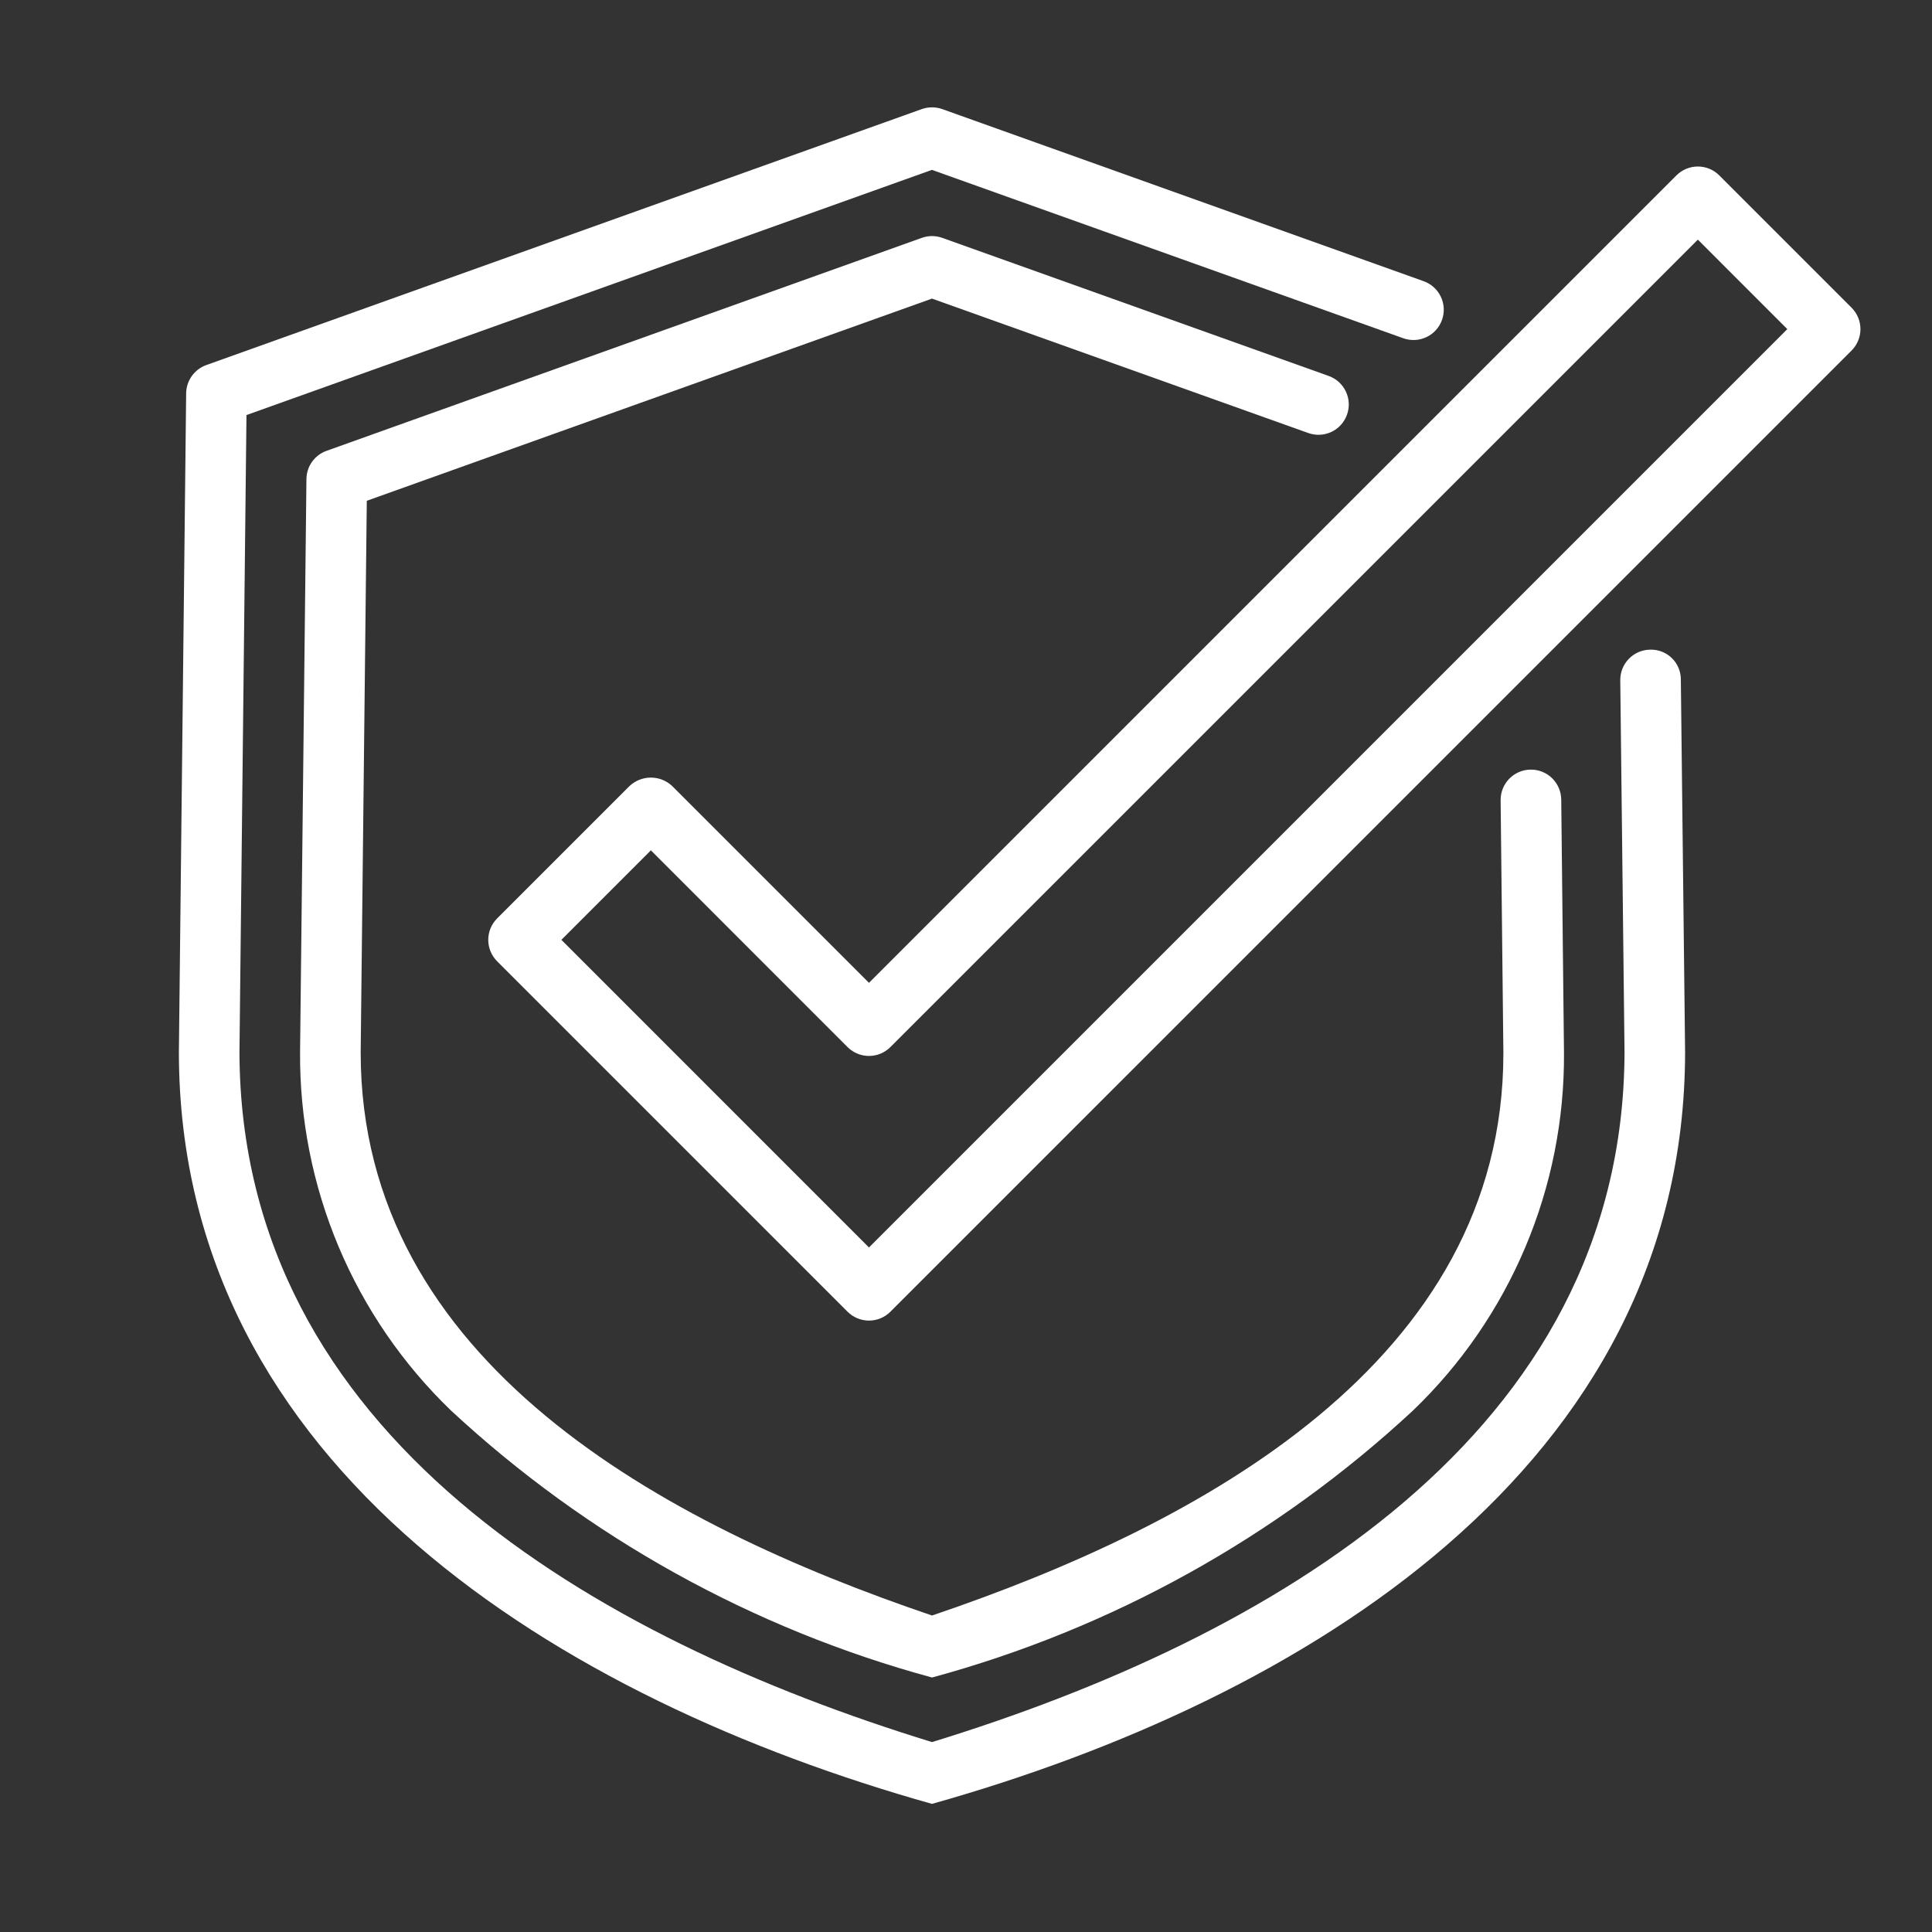
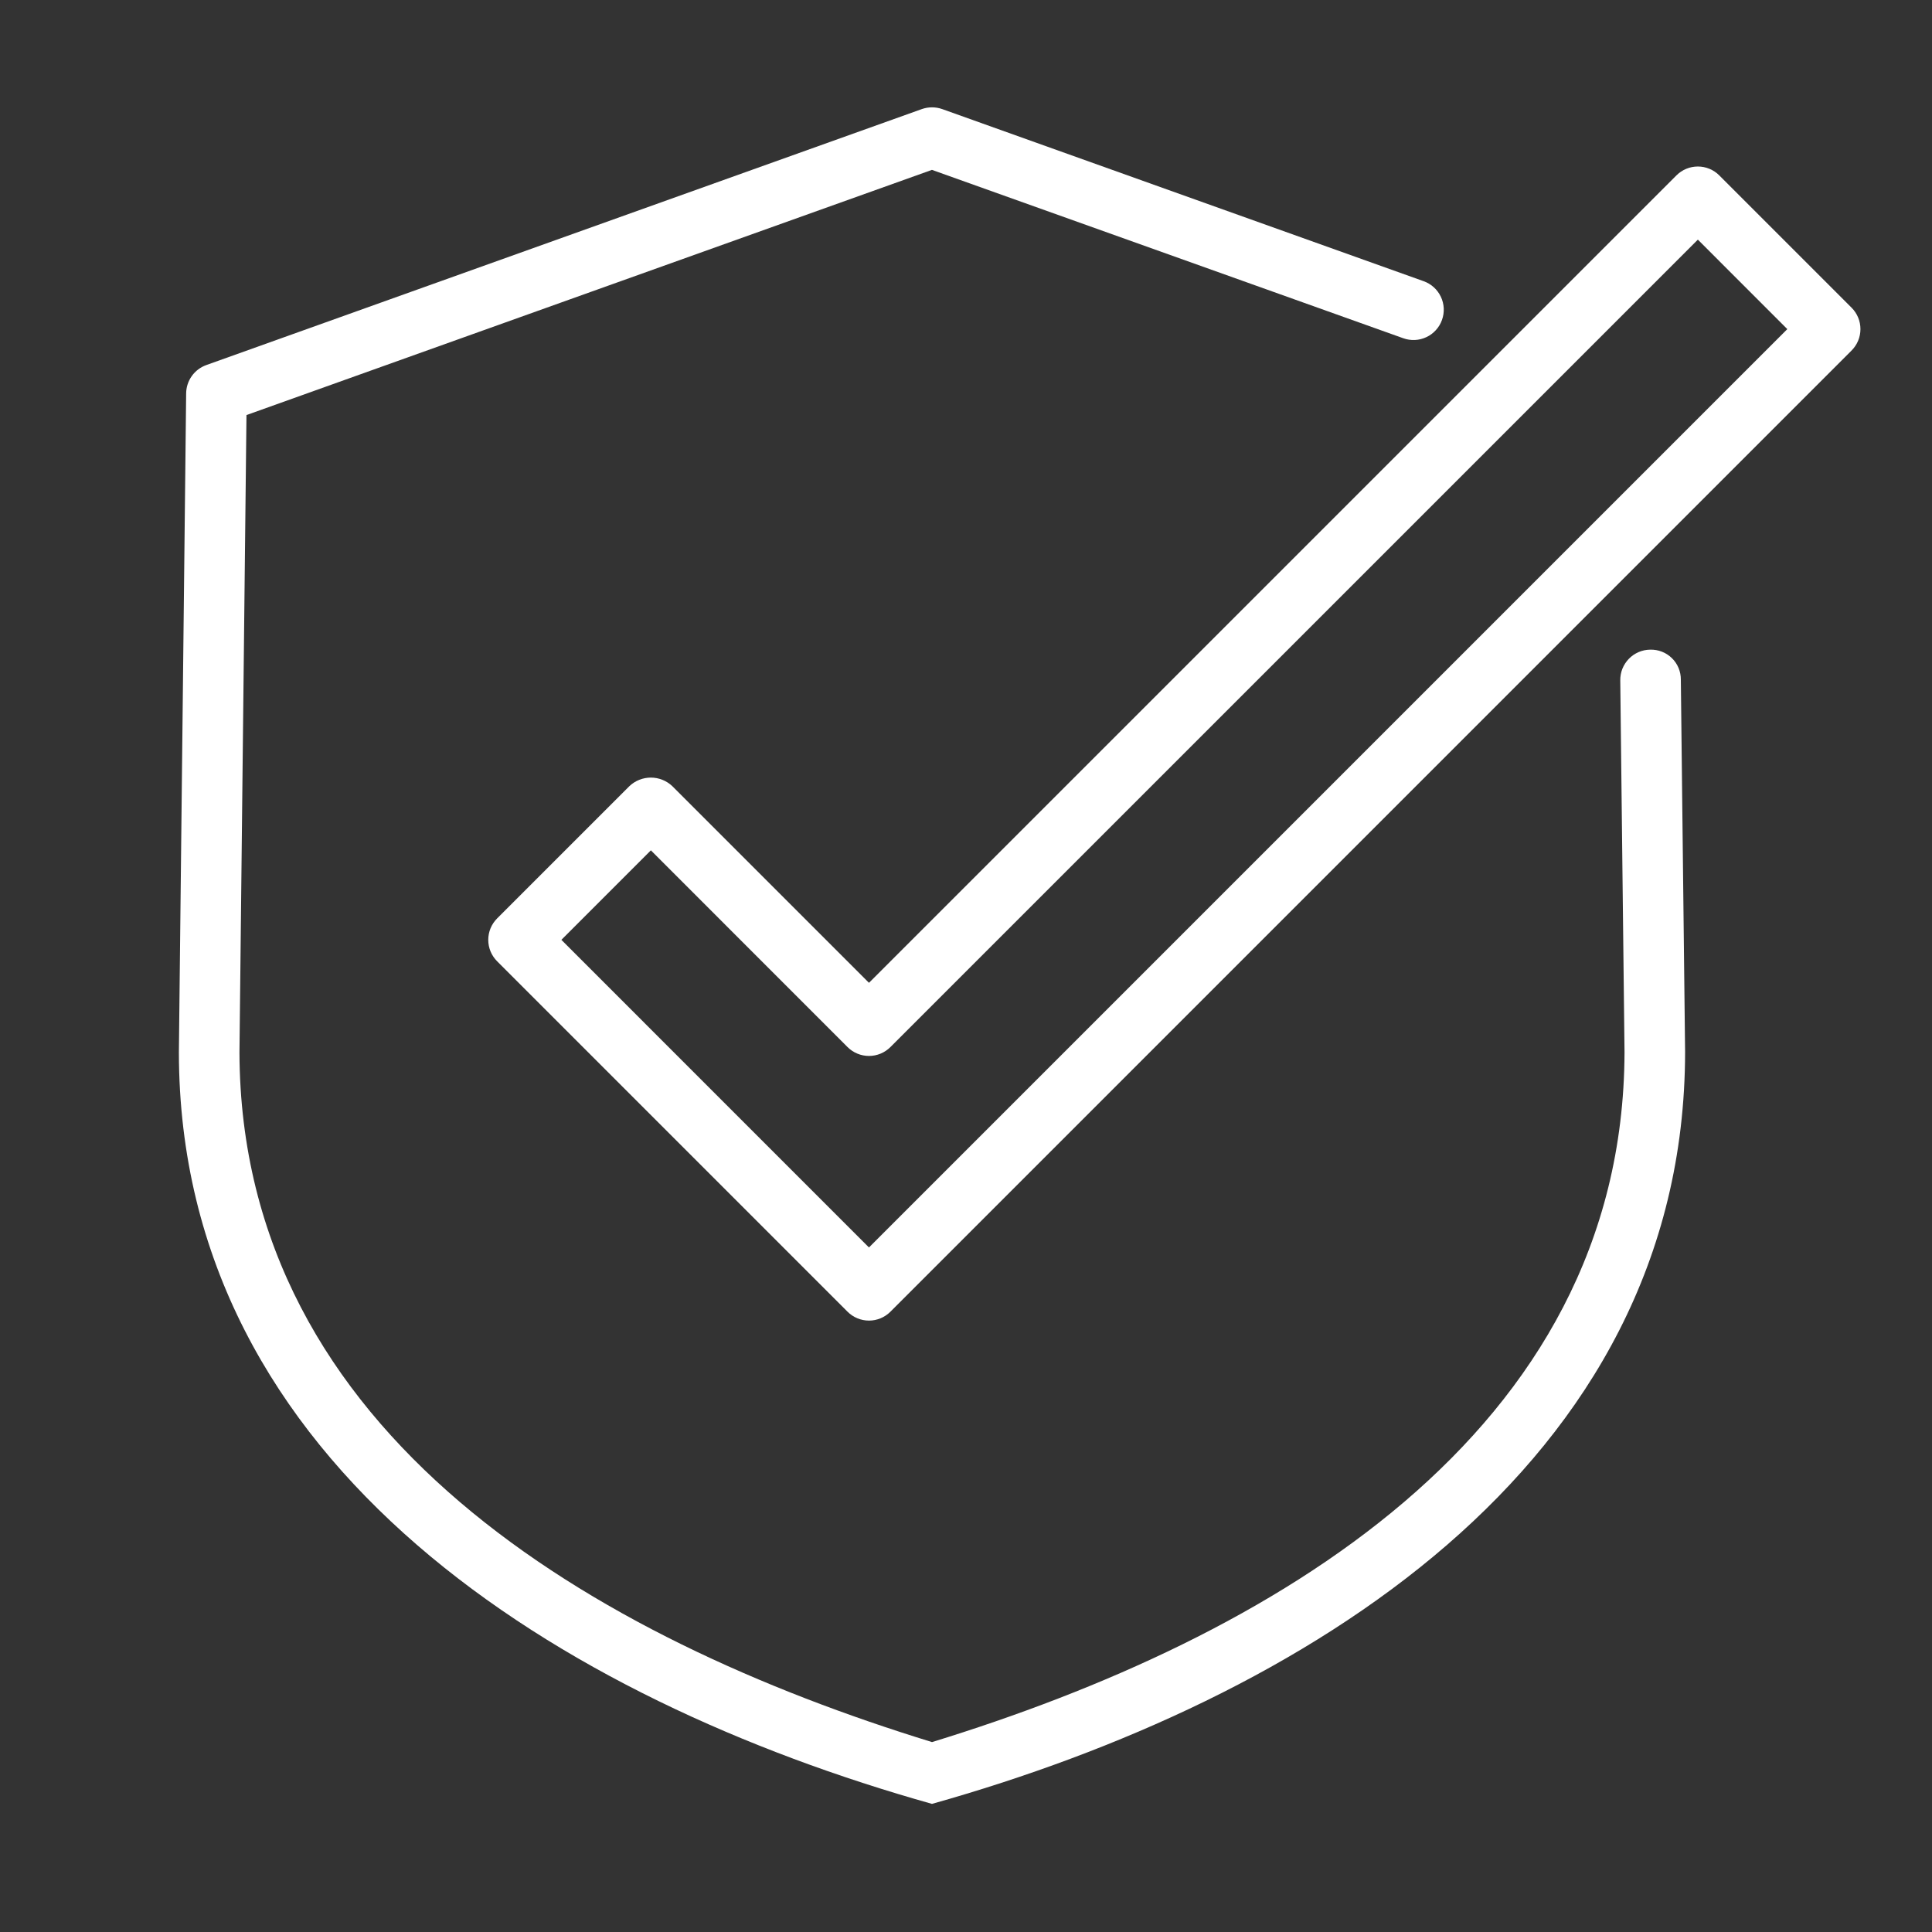
<svg xmlns="http://www.w3.org/2000/svg" width="54" height="54" viewBox="0 0 54 54" fill="none">
  <rect x="0" y="0" width="54" height="54" fill="#333333" stroke="none" />
  <path d="M46.124 18.158C46.012 18.159 45.903 18.182 45.8 18.226C45.698 18.27 45.605 18.333 45.528 18.413C45.45 18.493 45.389 18.587 45.347 18.69C45.306 18.793 45.286 18.904 45.287 19.015L45.406 29.412C45.373 40.11 35.472 45.797 26.05 48.692C16.628 45.797 6.728 40.114 6.693 29.42L6.889 11.601L26.048 4.748L39.219 9.453C39.324 9.491 39.435 9.508 39.547 9.503C39.658 9.498 39.767 9.47 39.868 9.423C39.969 9.376 40.059 9.309 40.134 9.226C40.209 9.144 40.267 9.047 40.304 8.942C40.342 8.837 40.358 8.726 40.353 8.615C40.347 8.504 40.32 8.395 40.272 8.294C40.224 8.193 40.157 8.103 40.074 8.028C39.992 7.954 39.895 7.896 39.79 7.859L26.335 3.049C26.151 2.984 25.95 2.984 25.765 3.049L5.765 10.204C5.602 10.263 5.461 10.369 5.361 10.51C5.26 10.651 5.205 10.82 5.203 10.993L5 29.411C5.008 41.018 15.714 47.514 26.049 50.419C36.393 47.509 47.09 41.022 47.099 29.402L46.98 18.995C46.981 18.884 46.959 18.773 46.916 18.669C46.873 18.566 46.81 18.473 46.73 18.395C46.65 18.317 46.555 18.255 46.451 18.215C46.347 18.174 46.235 18.155 46.124 18.158Z" fill="white" />
-   <path d="M26.049 8.346L36.569 12.104C36.78 12.179 37.013 12.167 37.215 12.071C37.418 11.975 37.574 11.802 37.649 11.591C37.725 11.38 37.714 11.148 37.618 10.945C37.523 10.742 37.351 10.585 37.14 10.509L26.335 6.648C26.151 6.582 25.95 6.582 25.765 6.648L9.127 12.601C8.964 12.659 8.822 12.766 8.722 12.907C8.621 13.048 8.567 13.217 8.565 13.39L8.387 29.41C8.374 31.278 8.742 33.13 9.467 34.852C10.192 36.573 11.261 38.13 12.606 39.425C16.418 42.963 21.031 45.524 26.05 46.887C31.069 45.524 35.682 42.964 39.493 39.425C40.838 38.134 41.906 36.582 42.631 34.865C43.357 33.147 43.725 31.3 43.714 29.436L43.637 22.348C43.634 22.124 43.543 21.909 43.383 21.752C43.222 21.595 43.006 21.508 42.781 21.511C42.557 21.513 42.342 21.604 42.185 21.765C42.028 21.925 41.941 22.142 41.943 22.366L42.02 29.445C42.017 38.061 33.546 42.616 26.05 45.154C18.538 42.607 10.081 38.062 10.081 29.419L10.252 13.997L26.049 8.346Z" fill="white" />
  <path d="M51.752 8.6L48.054 4.902C47.896 4.743 47.68 4.654 47.456 4.654C47.231 4.654 47.016 4.743 46.857 4.902L24.288 27.47L18.79 21.972C18.628 21.819 18.414 21.734 18.192 21.734C17.969 21.734 17.755 21.819 17.593 21.972L13.895 25.67C13.817 25.749 13.754 25.842 13.711 25.945C13.669 26.048 13.647 26.158 13.647 26.269C13.647 26.381 13.669 26.491 13.711 26.593C13.754 26.696 13.817 26.79 13.895 26.868L23.689 36.663C23.848 36.822 24.064 36.911 24.288 36.911C24.513 36.911 24.728 36.822 24.887 36.663L51.752 9.797C51.911 9.638 52 9.423 52 9.199C52 8.974 51.911 8.759 51.752 8.6ZM24.288 34.867L15.691 26.269L18.192 23.767L23.689 29.266C23.848 29.425 24.064 29.514 24.288 29.514C24.513 29.514 24.728 29.425 24.887 29.266L47.456 6.698L49.956 9.199L24.288 34.867Z" fill="white" />
</svg>